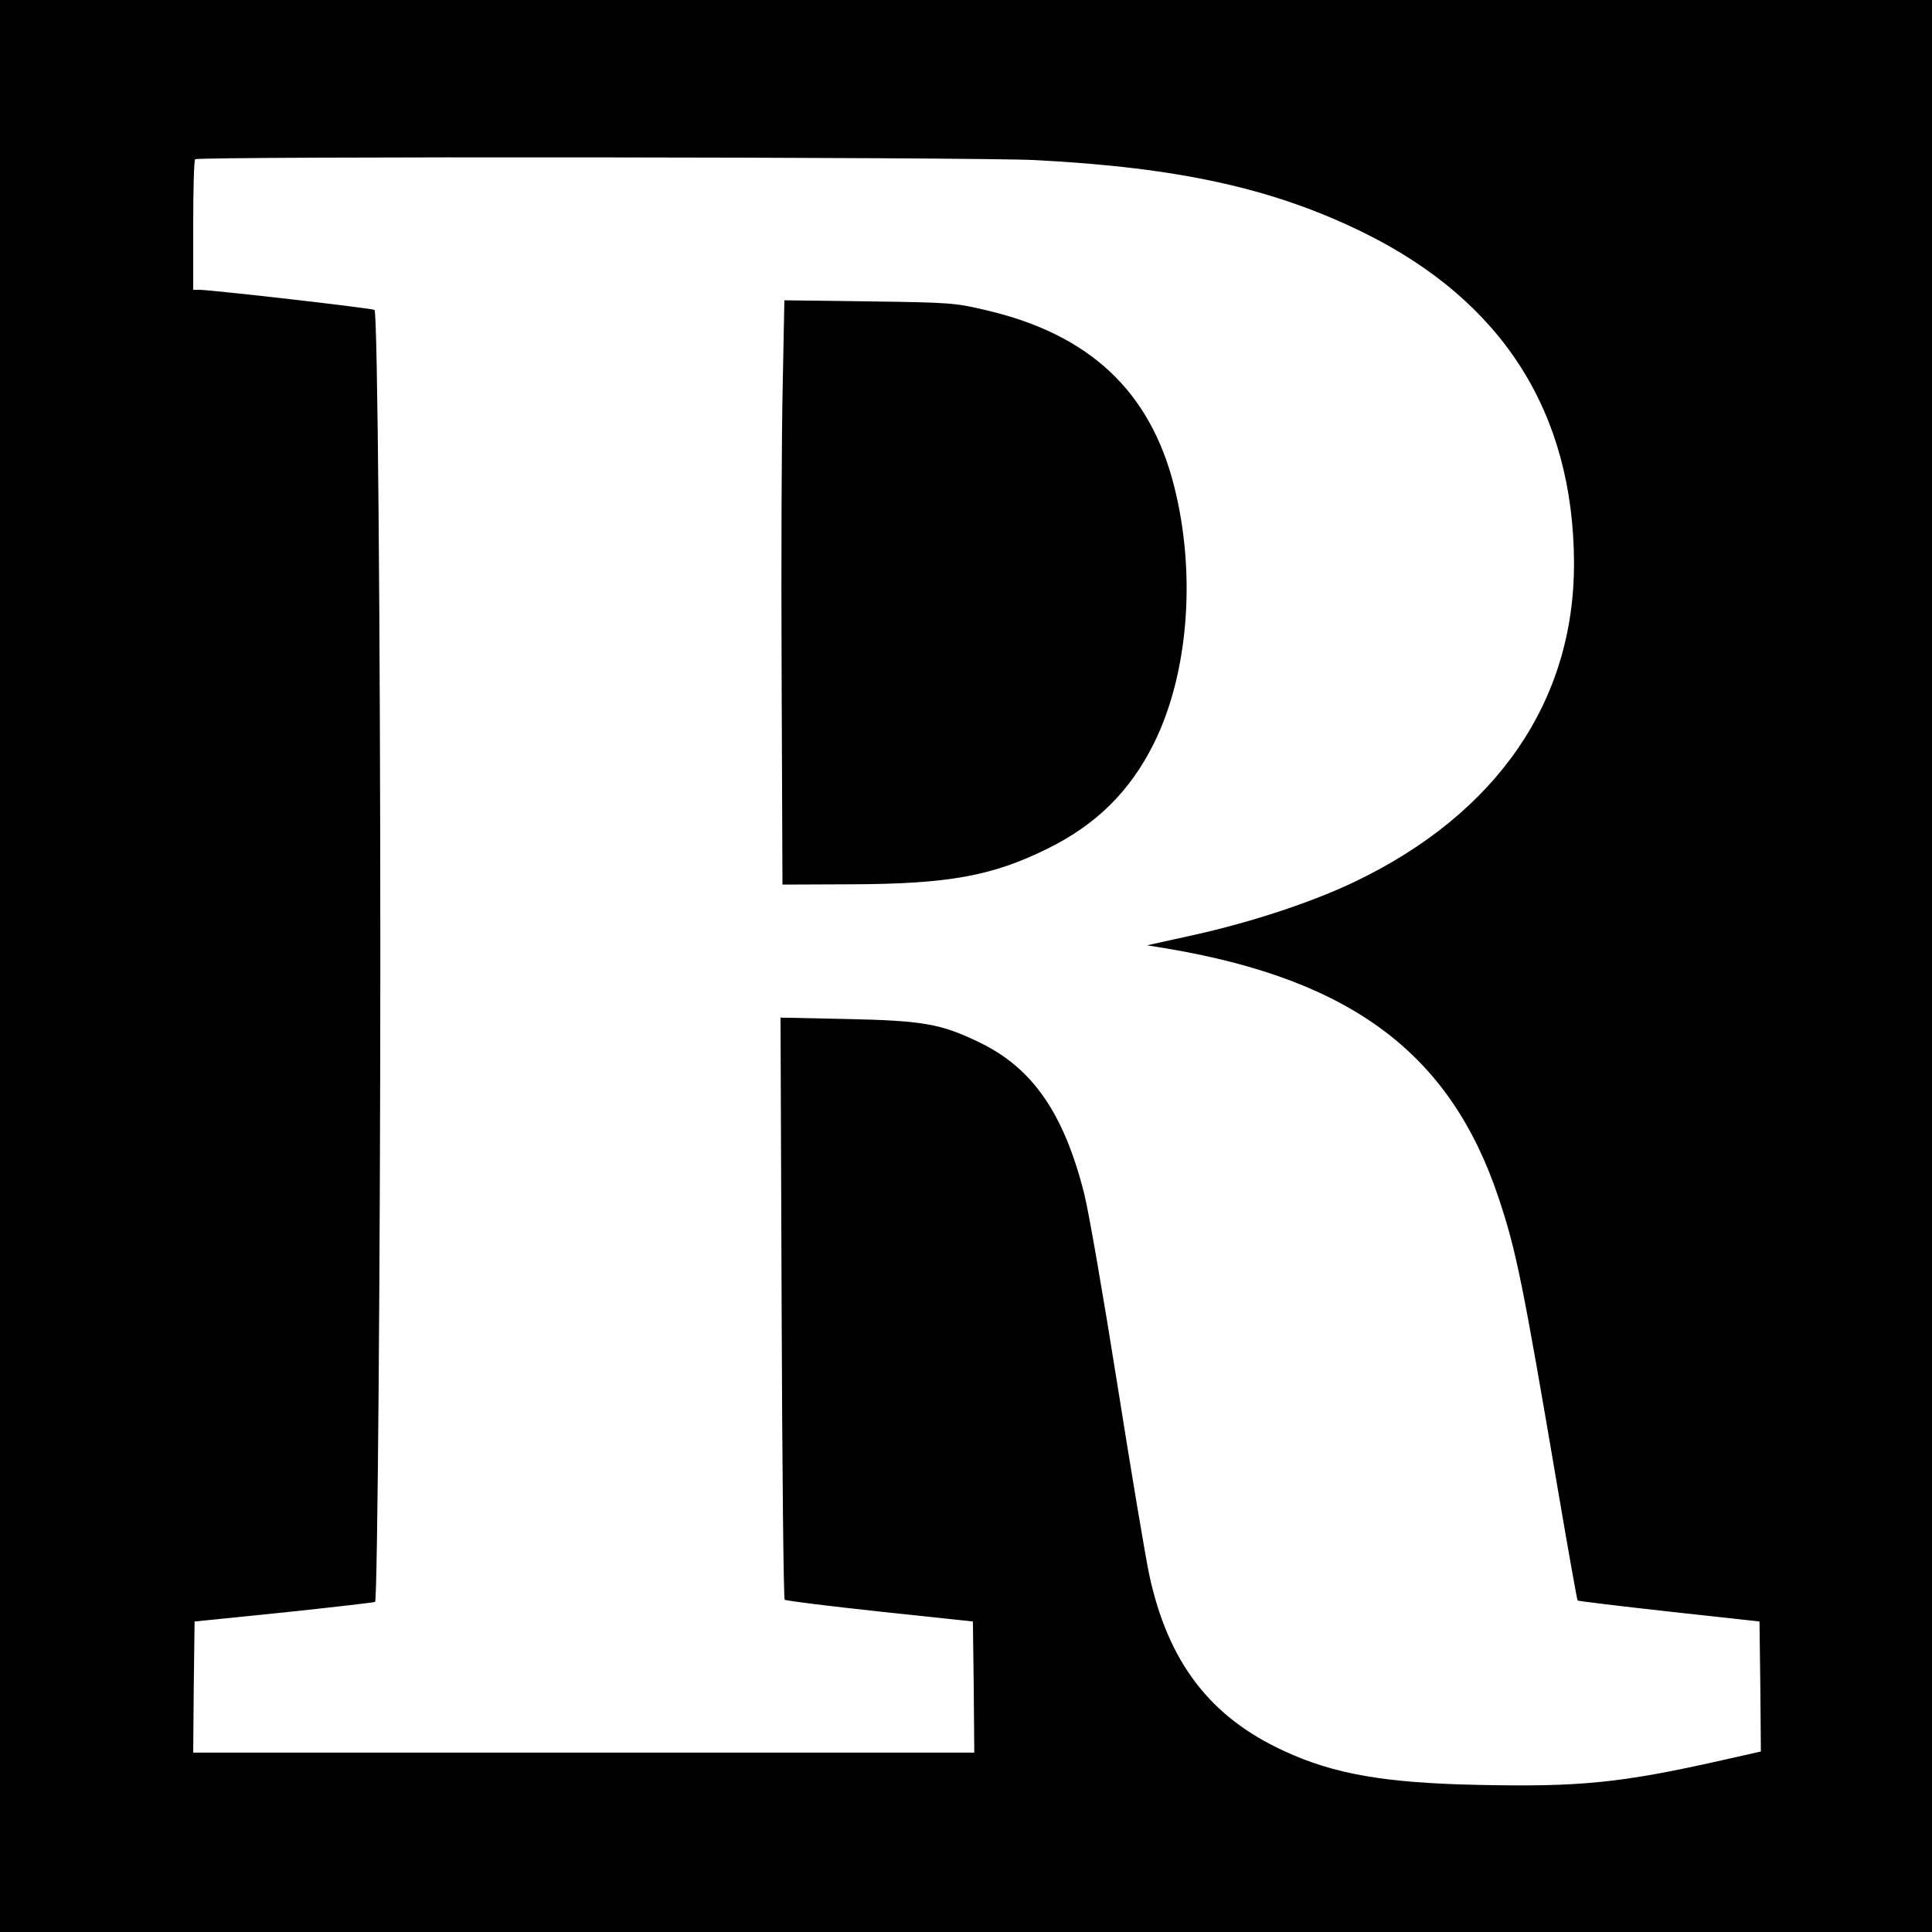
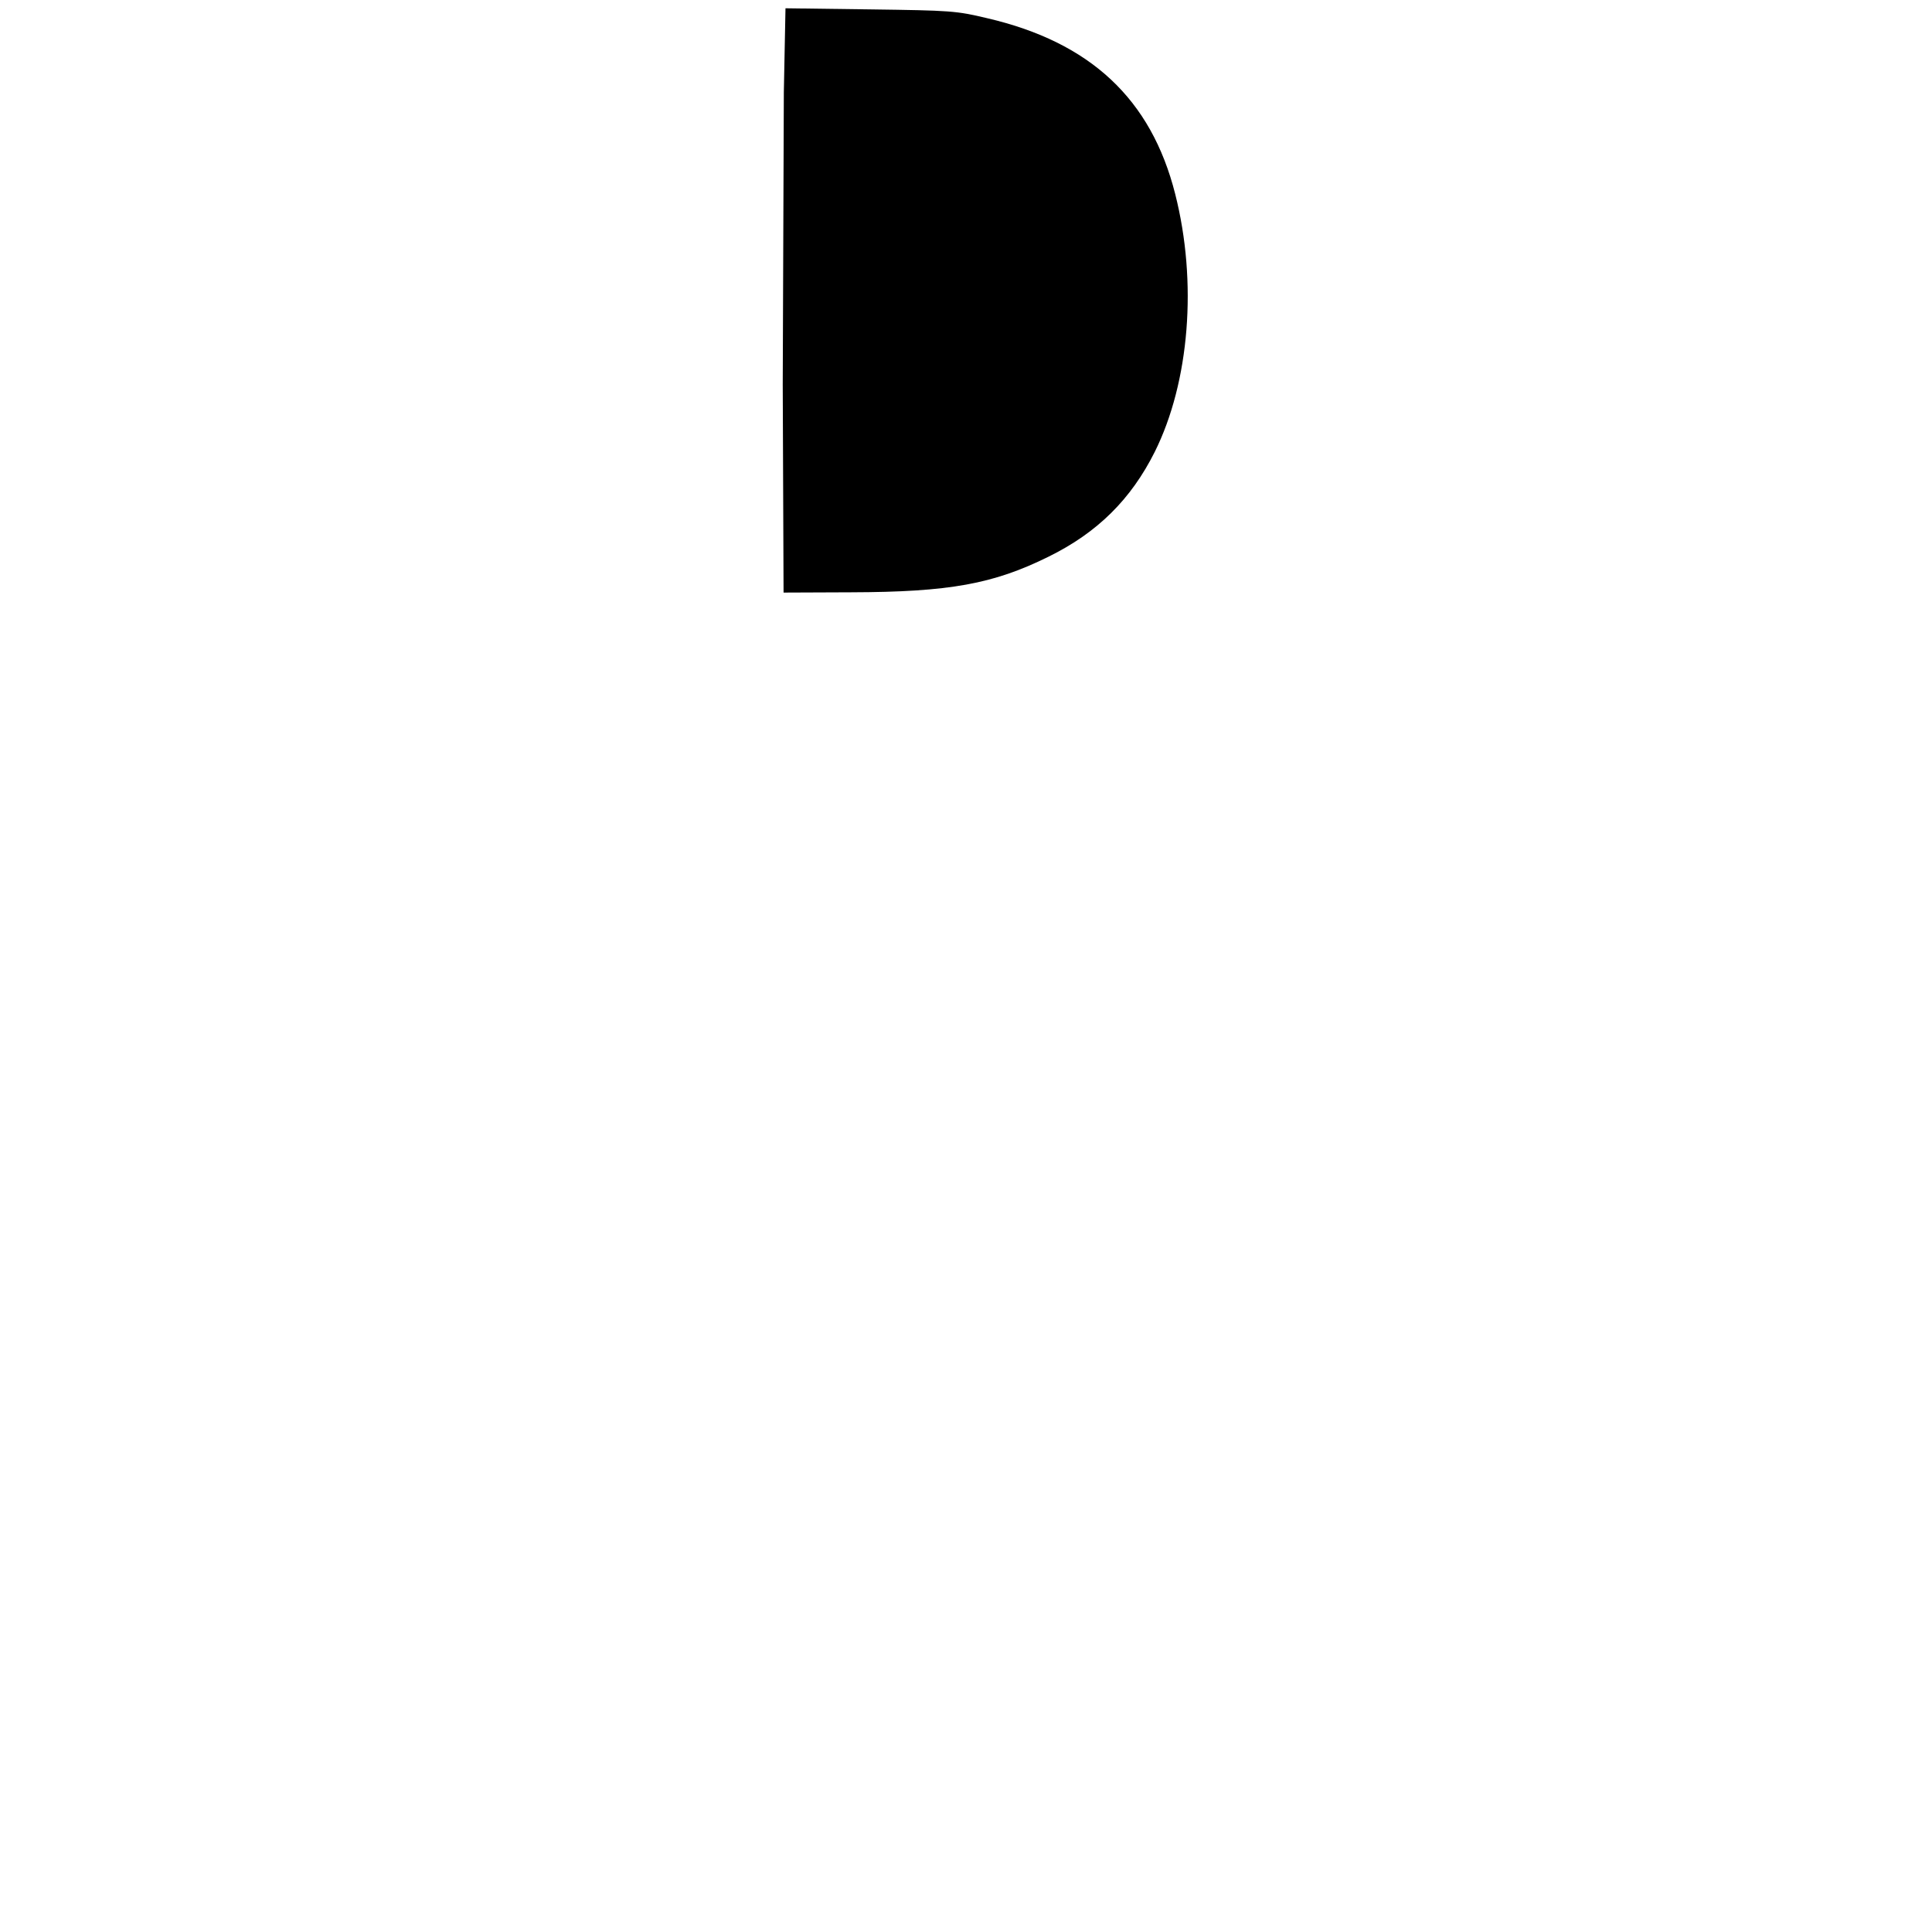
<svg xmlns="http://www.w3.org/2000/svg" version="1.0" width="700pt" height="700pt" viewBox="0 0 700 700" preserveAspectRatio="xMidYMid meet">
  <g transform="translate(0,700) scale(0.1,-0.1)" fill="#000000" stroke="none">
-     <path d="M0 3500 l0 -3500 3500 0 3500 0 0 3500 0 3500 -3500 0 -3500 0 0 -3500z m3750 2920 c524 -27 867 -103 1195 -265 500 -248 756 -650 758 -1195 1 -500 -279 -908 -795 -1155 -155 -74 -373 -146 -580 -192 l-172 -38 74 -12 c667 -113 1025 -381 1199 -901 65 -193 89 -315 216 -1062 37 -217 69 -397 71 -399 2 -2 151 -20 331 -40 l328 -36 3 -236 2 -235 -142 -32 c-364 -82 -514 -97 -882 -89 -339 7 -523 39 -704 123 -268 123 -420 322 -488 638 -13 61 -65 370 -115 686 -50 316 -104 628 -120 692 -74 295 -188 459 -382 552 -139 67 -203 78 -481 84 l-238 5 4 -1051 c2 -578 7 -1054 11 -1058 4 -4 159 -23 344 -43 l338 -36 3 -237 2 -238 -1415 0 -1415 0 2 238 3 237 325 33 c179 19 327 36 329 38 9 9 19 1285 19 2339 0 1183 -10 2331 -21 2342 -7 6 -575 71 -634 73 l-23 0 0 233 c0 129 3 237 7 240 11 11 2828 8 3043 -3z" />
-     <path d="M2836 5608 c-4 -166 -6 -643 -4 -1058 l3 -755 245 1 c356 1 515 30 715 129 177 87 299 208 385 380 126 253 155 615 74 934 -87 344 -307 550 -681 637 -113 27 -132 28 -424 32 l-307 4 -6 -304z" />
+     <path d="M2836 5608 l3 -755 245 1 c356 1 515 30 715 129 177 87 299 208 385 380 126 253 155 615 74 934 -87 344 -307 550 -681 637 -113 27 -132 28 -424 32 l-307 4 -6 -304z" />
  </g>
</svg>